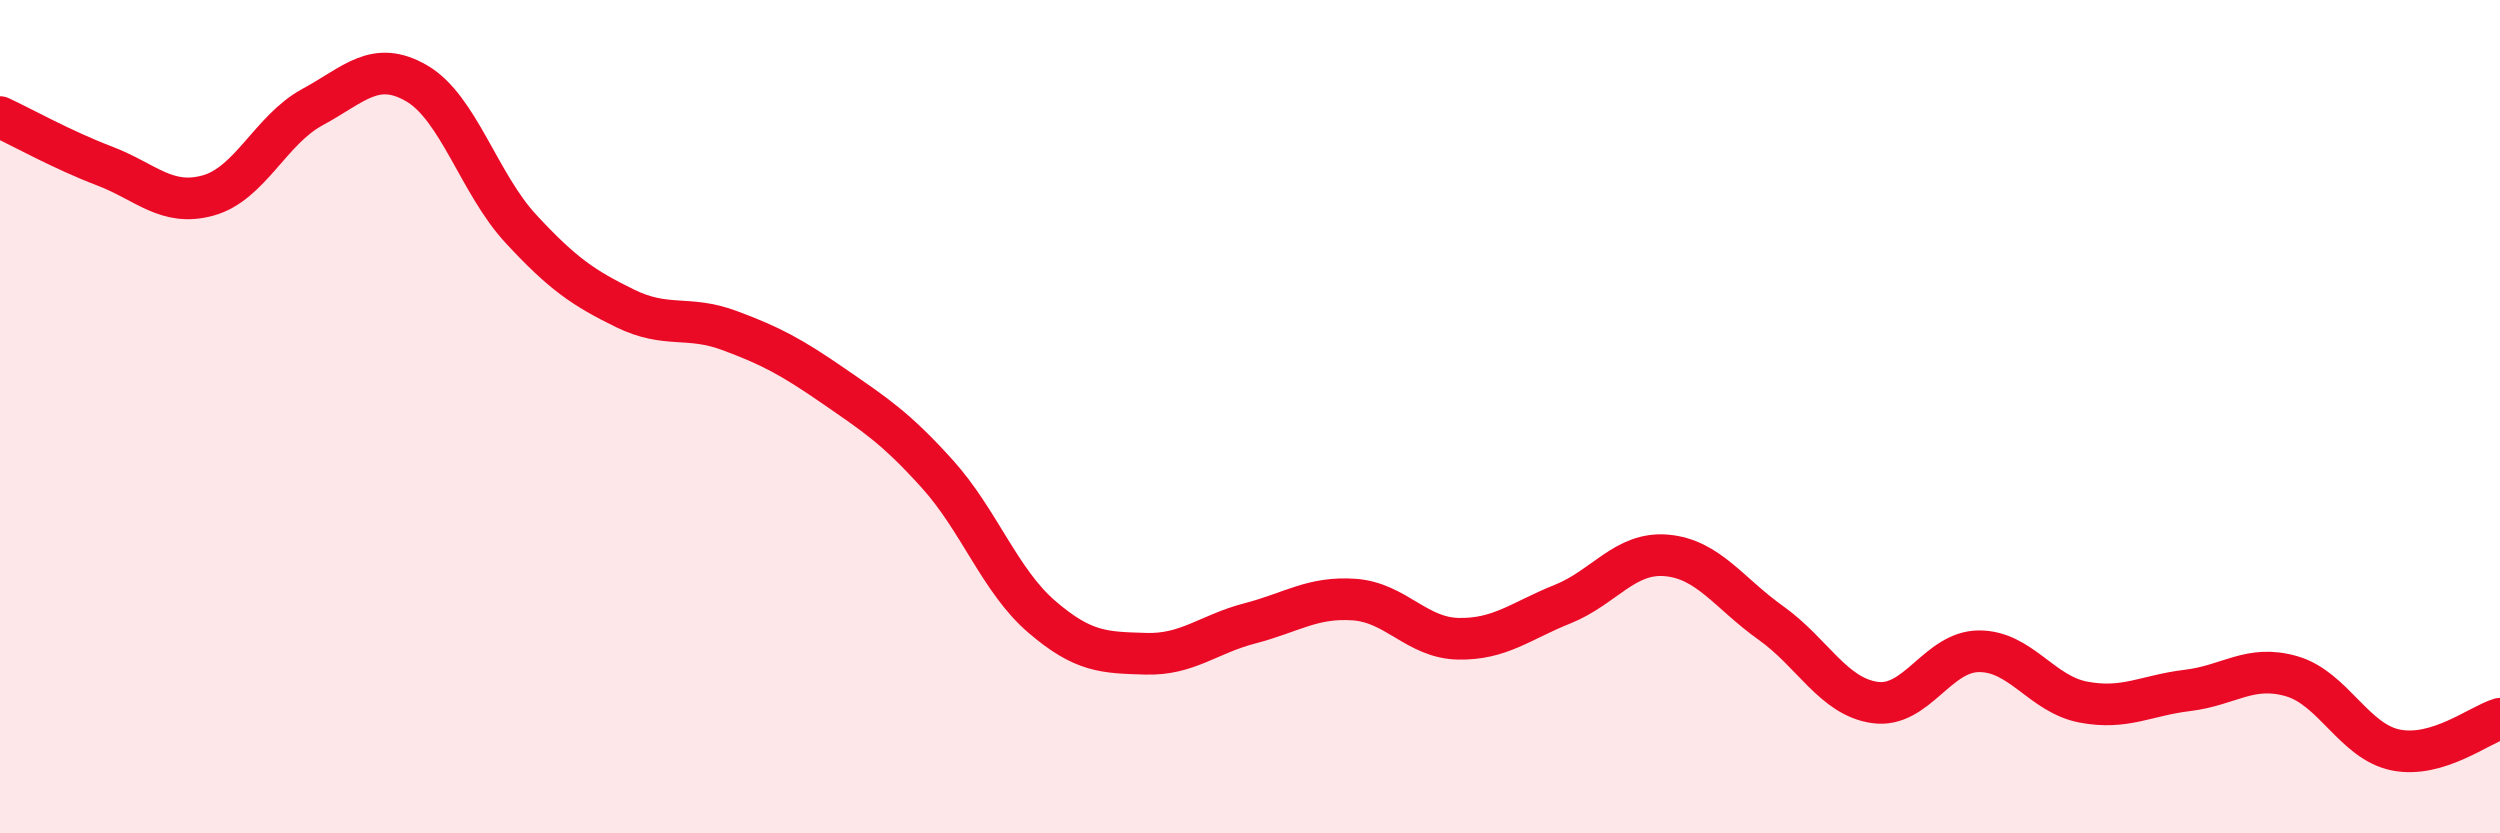
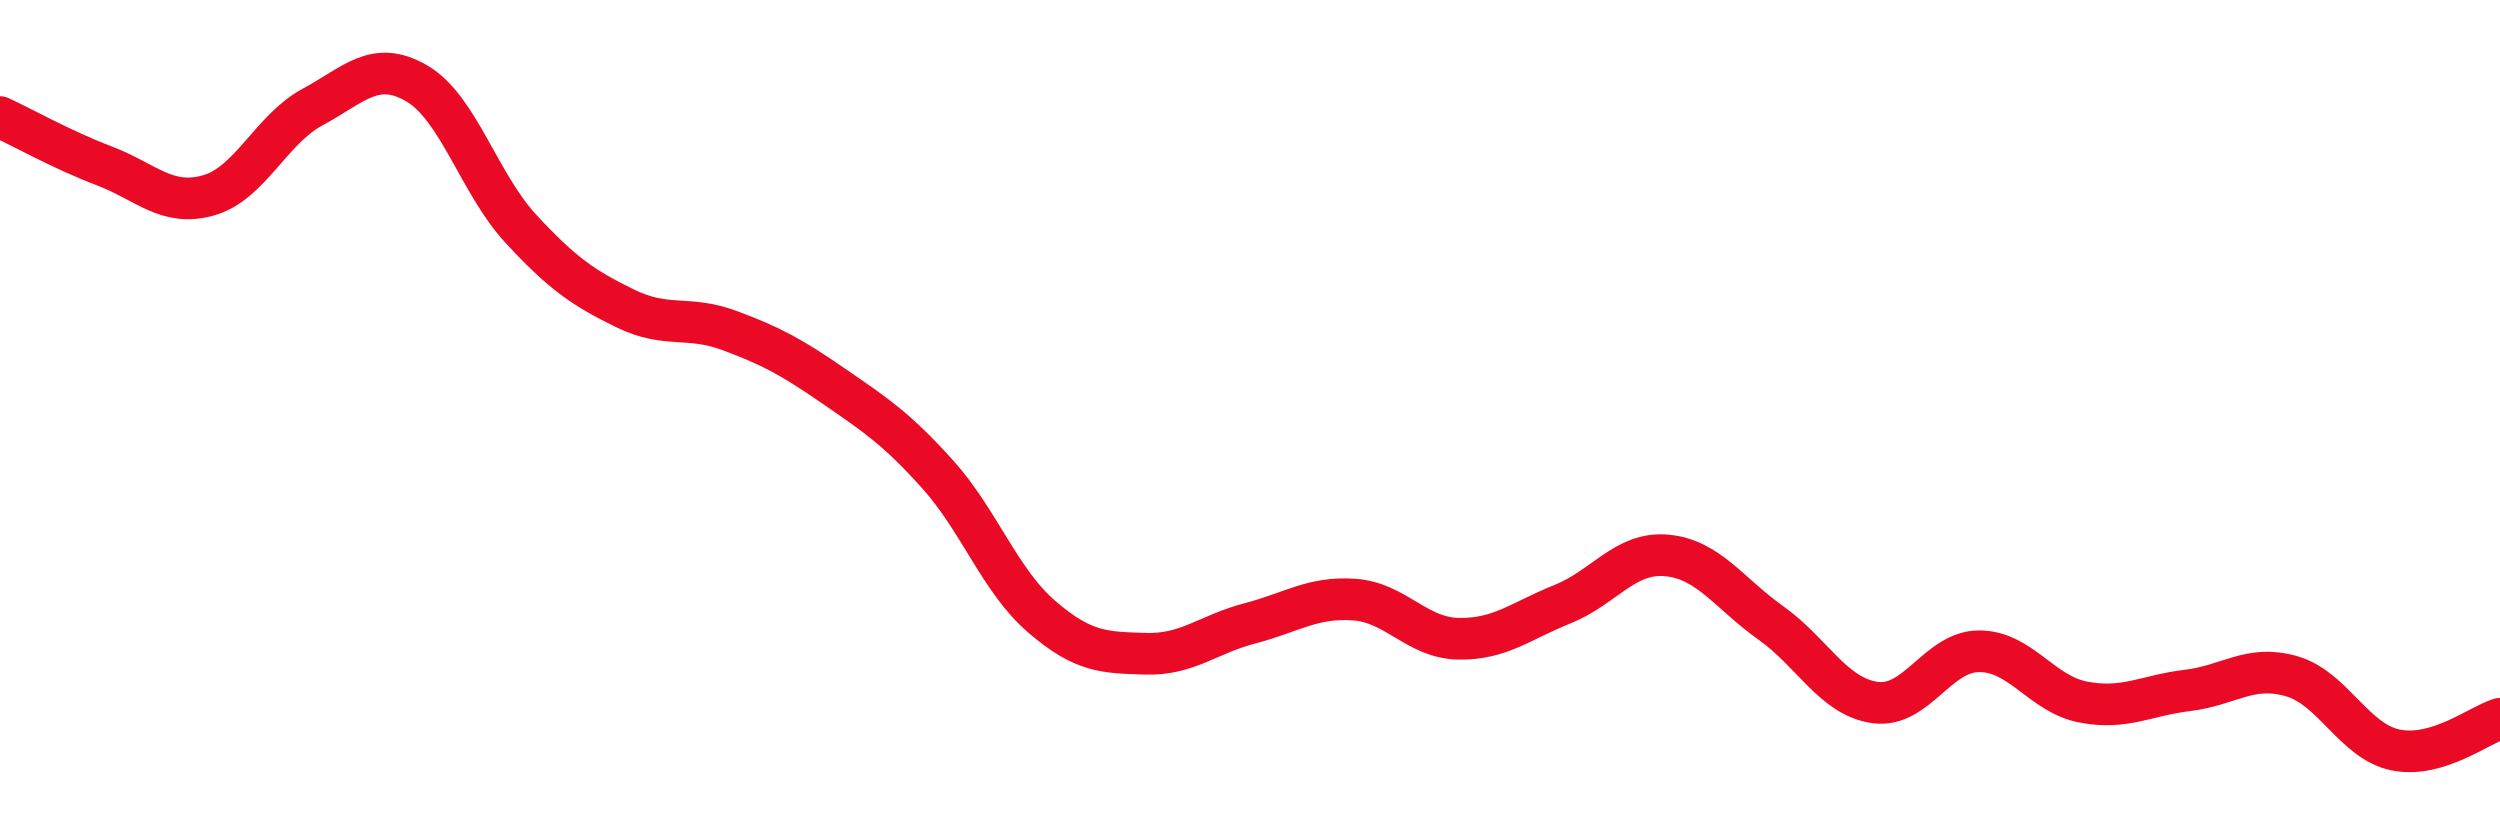
<svg xmlns="http://www.w3.org/2000/svg" width="60" height="20" viewBox="0 0 60 20">
-   <path d="M 0,2.81 C 0.5,3.04 1.5,3.6 2.5,3.98 C 3.5,4.36 4,4.97 5,4.69 C 6,4.41 6.5,3.11 7.5,2.57 C 8.5,2.03 9,1.42 10,2 C 11,2.58 11.5,4.41 12.5,5.49 C 13.5,6.57 14,6.91 15,7.4 C 16,7.89 16.5,7.56 17.5,7.93 C 18.5,8.3 19,8.57 20,9.26 C 21,9.95 21.5,10.27 22.5,11.38 C 23.5,12.49 24,13.94 25,14.8 C 26,15.66 26.5,15.66 27.5,15.69 C 28.5,15.72 29,15.22 30,14.96 C 31,14.7 31.5,14.32 32.5,14.39 C 33.5,14.46 34,15.31 35,15.33 C 36,15.35 36.5,14.9 37.5,14.5 C 38.5,14.1 39,13.24 40,13.33 C 41,13.42 41.5,14.24 42.5,14.95 C 43.5,15.66 44,16.72 45,16.86 C 46,17 46.5,15.63 47.5,15.63 C 48.5,15.63 49,16.66 50,16.85 C 51,17.04 51.5,16.69 52.5,16.57 C 53.5,16.45 54,15.94 55,16.23 C 56,16.52 56.5,17.8 57.5,18 C 58.5,18.2 59.5,17.4 60,17.25L60 20L0 20Z" fill="#EB0A25" opacity="0.1" stroke-linecap="round" stroke-linejoin="round" />
  <path d="M 0,2.81 C 0.5,3.04 1.5,3.6 2.5,3.98 C 3.5,4.36 4,4.97 5,4.69 C 6,4.41 6.5,3.11 7.5,2.57 C 8.5,2.03 9,1.42 10,2 C 11,2.58 11.5,4.41 12.5,5.49 C 13.5,6.57 14,6.91 15,7.4 C 16,7.89 16.5,7.56 17.5,7.93 C 18.5,8.3 19,8.57 20,9.26 C 21,9.95 21.5,10.27 22.5,11.38 C 23.5,12.49 24,13.94 25,14.8 C 26,15.66 26.5,15.66 27.5,15.69 C 28.5,15.72 29,15.22 30,14.96 C 31,14.7 31.5,14.32 32.5,14.39 C 33.5,14.46 34,15.31 35,15.33 C 36,15.35 36.5,14.9 37.5,14.5 C 38.5,14.1 39,13.24 40,13.33 C 41,13.42 41.5,14.24 42.5,14.95 C 43.5,15.66 44,16.72 45,16.86 C 46,17 46.5,15.63 47.5,15.63 C 48.5,15.63 49,16.66 50,16.85 C 51,17.04 51.5,16.69 52.5,16.57 C 53.5,16.45 54,15.94 55,16.23 C 56,16.52 56.5,17.8 57.5,18 C 58.5,18.2 59.5,17.4 60,17.25" stroke="#EB0A25" stroke-width="1" fill="none" stroke-linecap="round" stroke-linejoin="round" />
</svg>